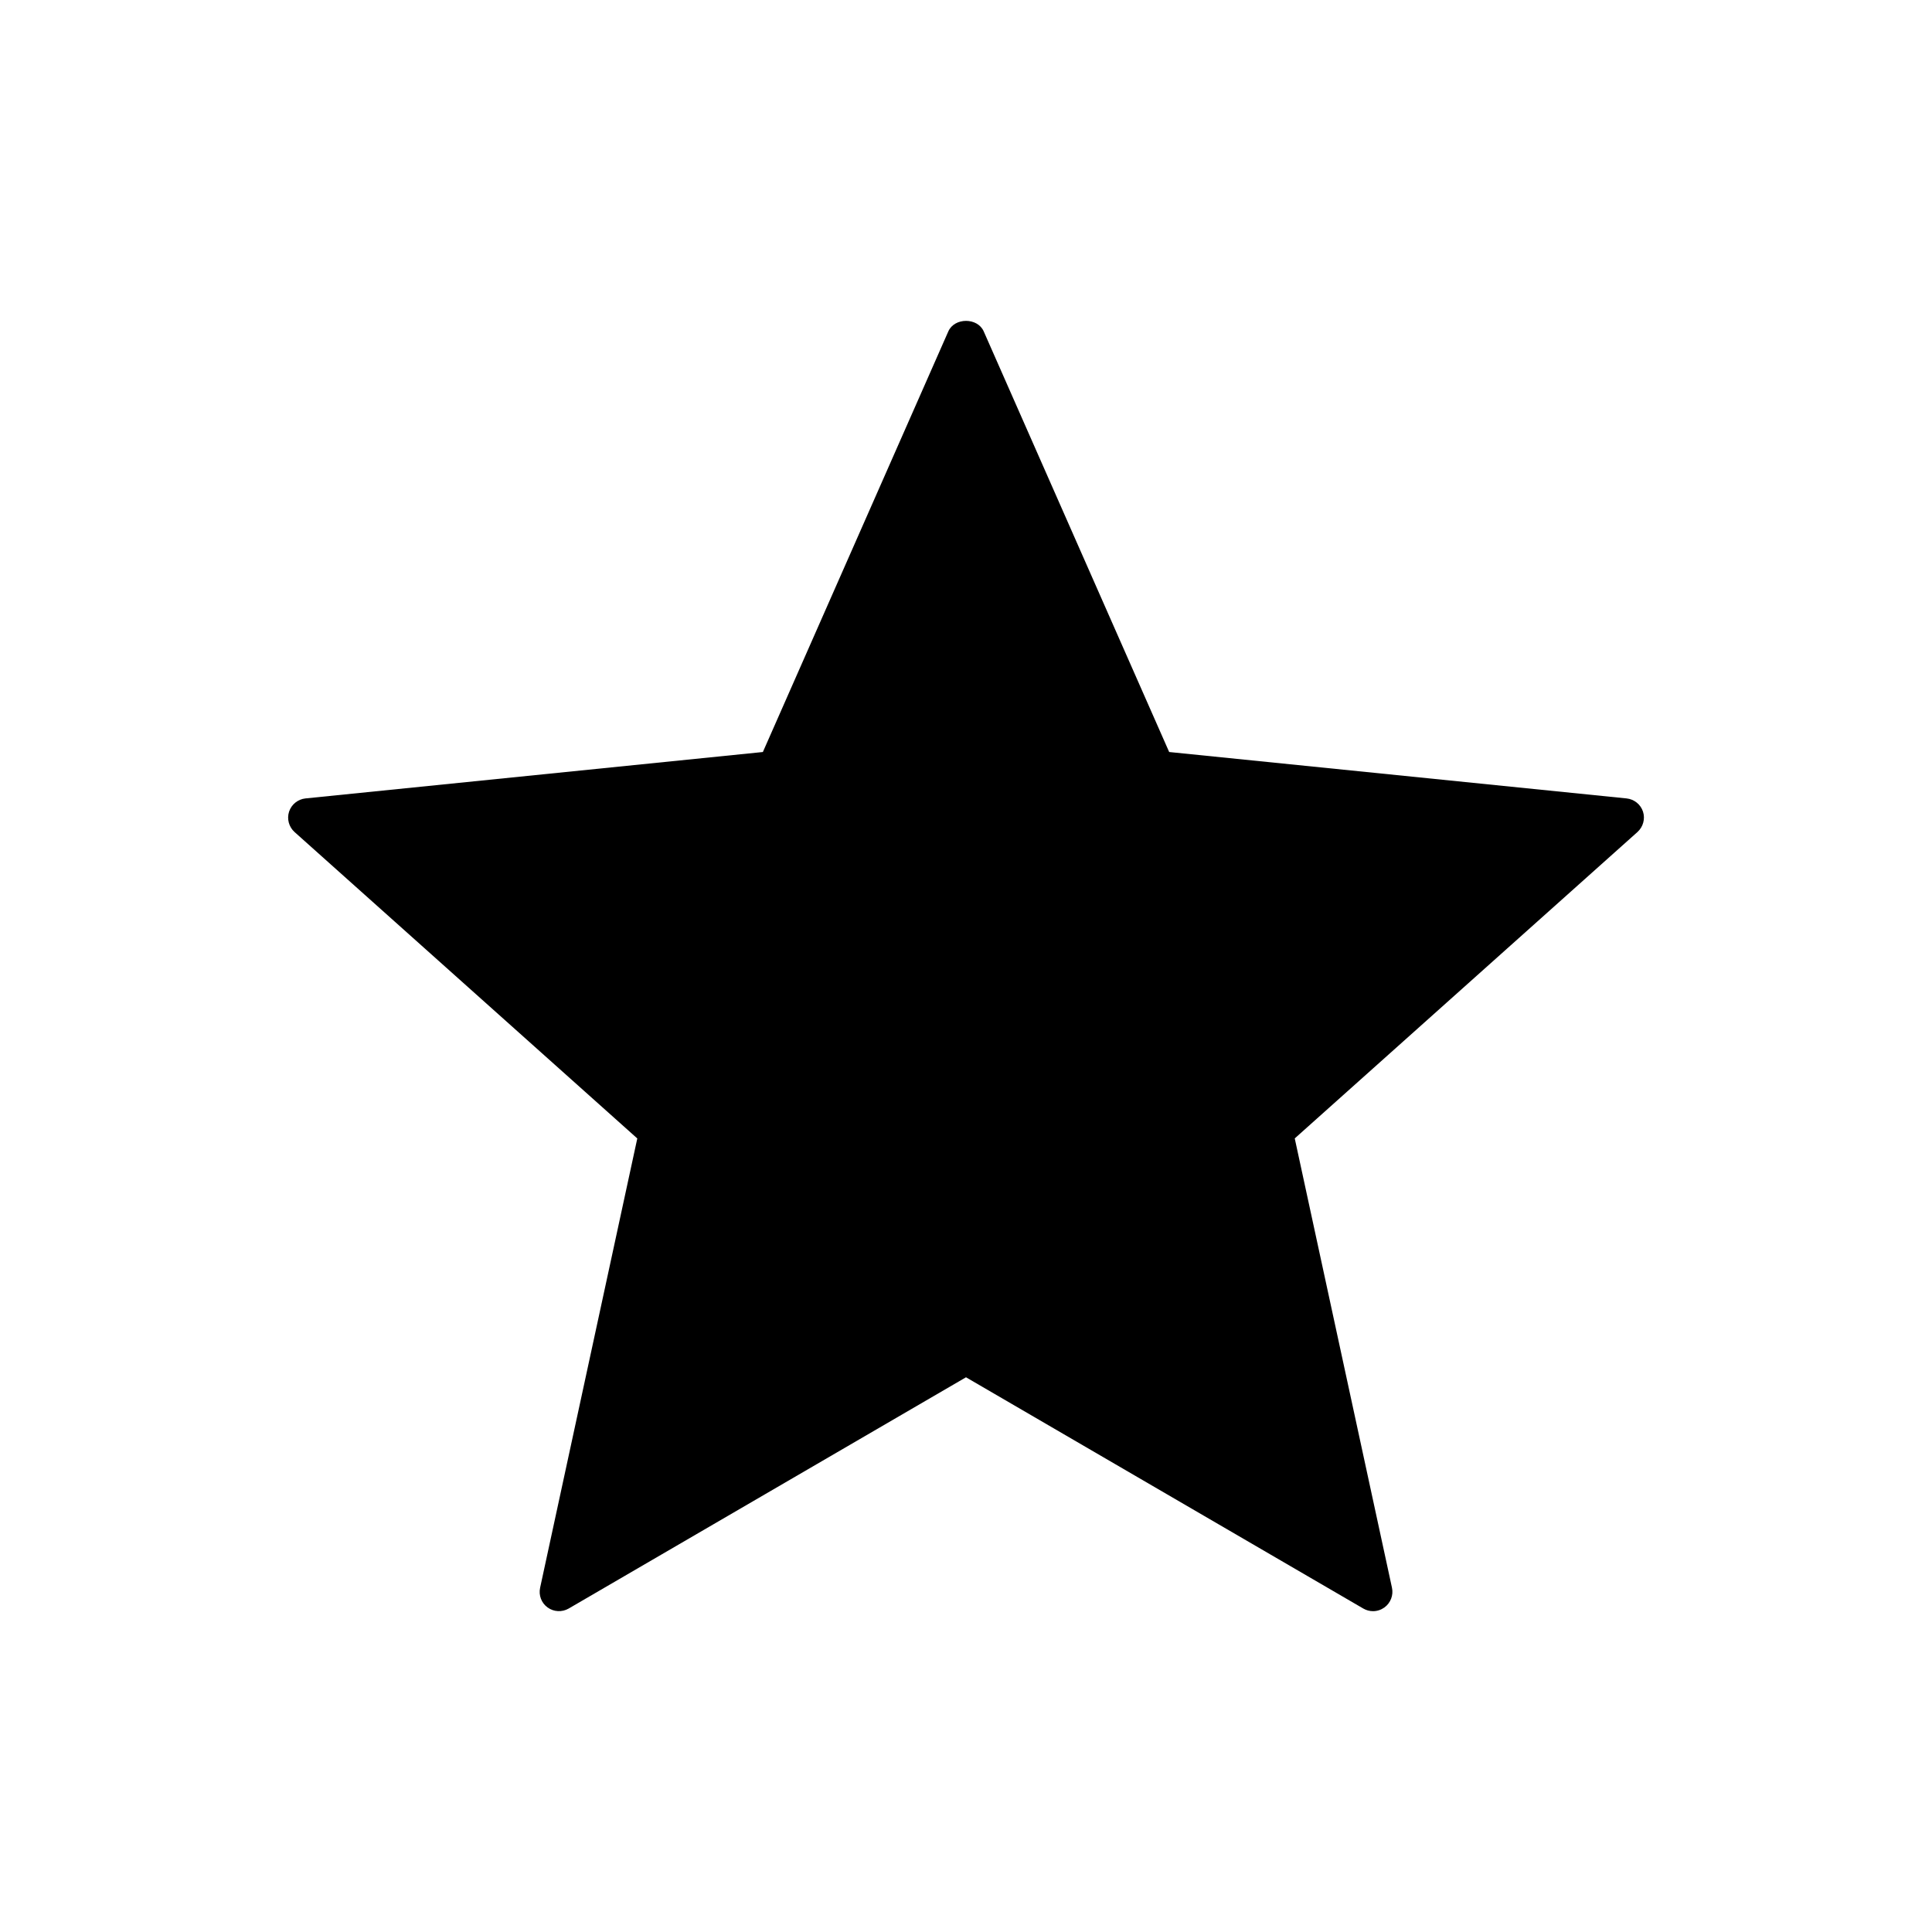
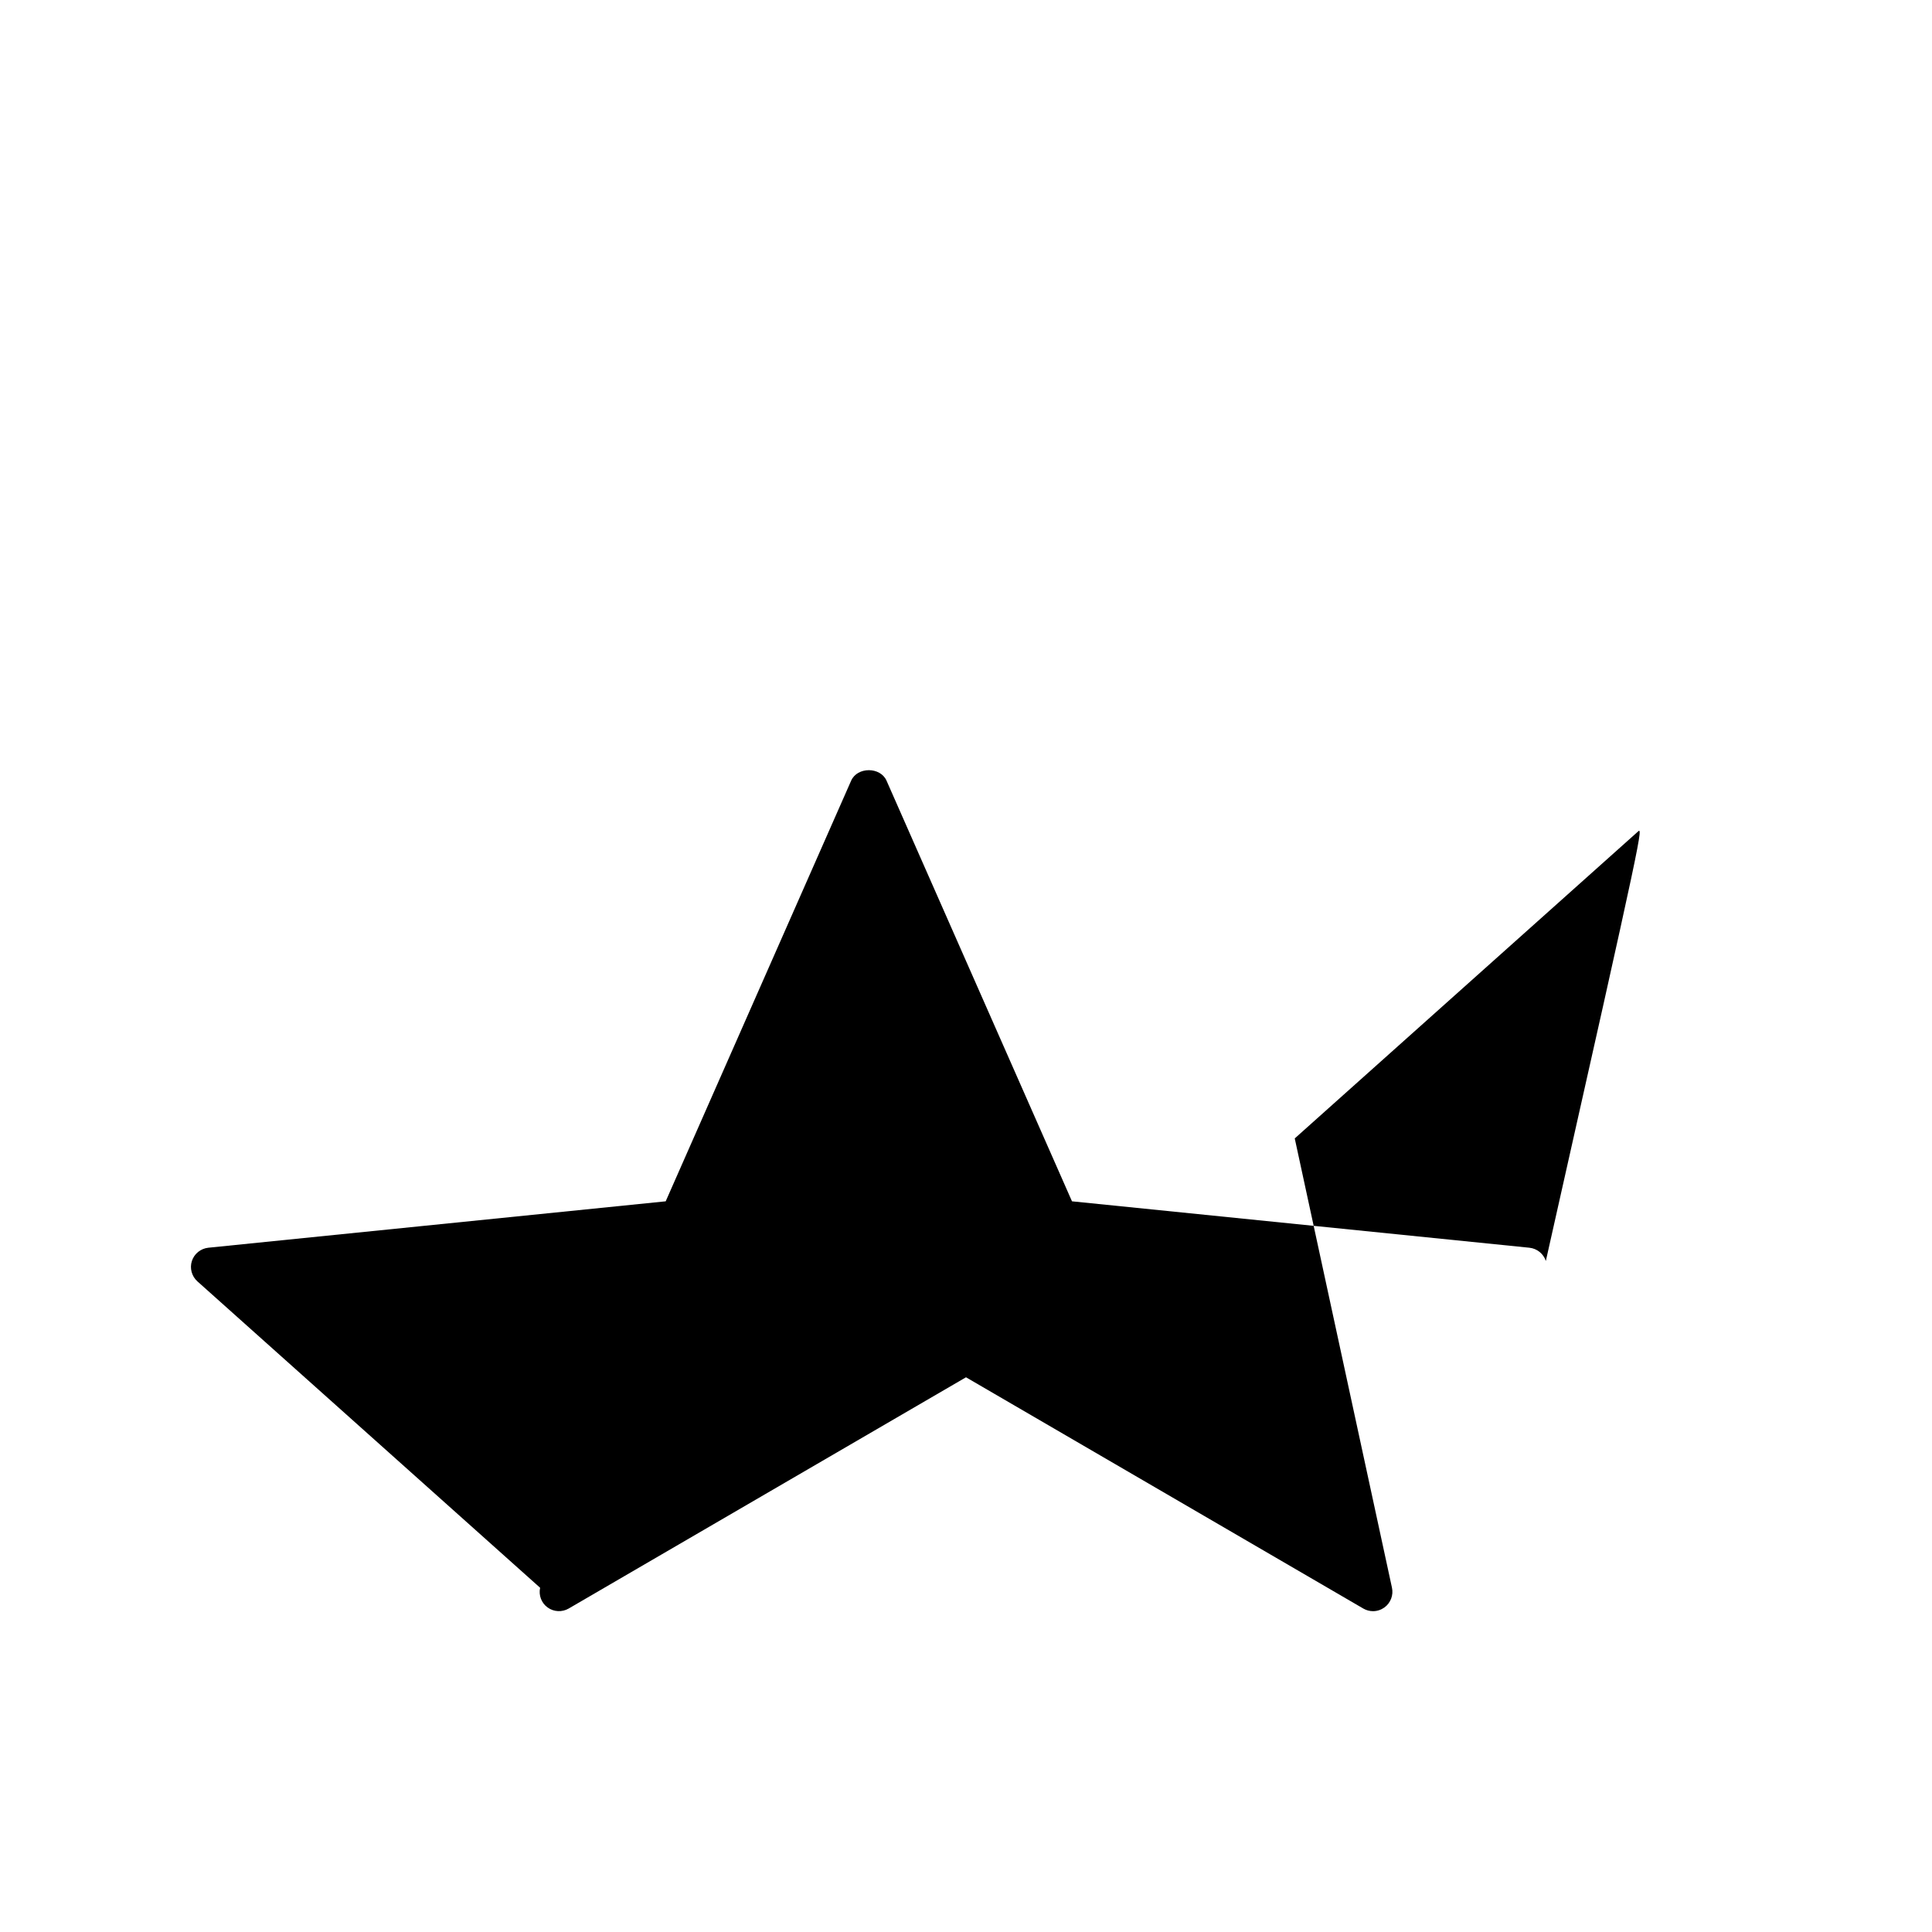
<svg xmlns="http://www.w3.org/2000/svg" version="1.1" id="Layer_1" x="0px" y="0px" width="50px" height="50px" viewBox="0 0 50 50" enable-background="new 0 0 50 50" xml:space="preserve">
-   <path d="M42.378,21.532l-8.87,7.93l2.516,11.628c0.042,0.193-0.035,0.394-0.195,0.511c-0.087,0.062-0.19,0.096-0.294,0.096  c-0.086,0-0.173-0.022-0.251-0.067L25,35.644l-10.283,5.985c-0.172,0.099-0.385,0.088-0.545-0.028  c-0.16-0.115-0.236-0.315-0.194-0.51l2.515-11.628l-8.87-7.93c-0.147-0.133-0.203-0.34-0.142-0.527s0.228-0.322,0.425-0.343  l11.837-1.201l4.8-10.887c0.16-0.361,0.755-0.361,0.915,0l4.8,10.887l11.837,1.201c0.197,0.021,0.364,0.153,0.426,0.343  C42.581,21.193,42.525,21.398,42.378,21.532z" />
+   <path d="M42.378,21.532l-8.87,7.93l2.516,11.628c0.042,0.193-0.035,0.394-0.195,0.511c-0.087,0.062-0.19,0.096-0.294,0.096  c-0.086,0-0.173-0.022-0.251-0.067L25,35.644l-10.283,5.985c-0.172,0.099-0.385,0.088-0.545-0.028  c-0.16-0.115-0.236-0.315-0.194-0.51l-8.87-7.93c-0.147-0.133-0.203-0.34-0.142-0.527s0.228-0.322,0.425-0.343  l11.837-1.201l4.8-10.887c0.16-0.361,0.755-0.361,0.915,0l4.8,10.887l11.837,1.201c0.197,0.021,0.364,0.153,0.426,0.343  C42.581,21.193,42.525,21.398,42.378,21.532z" />
</svg>